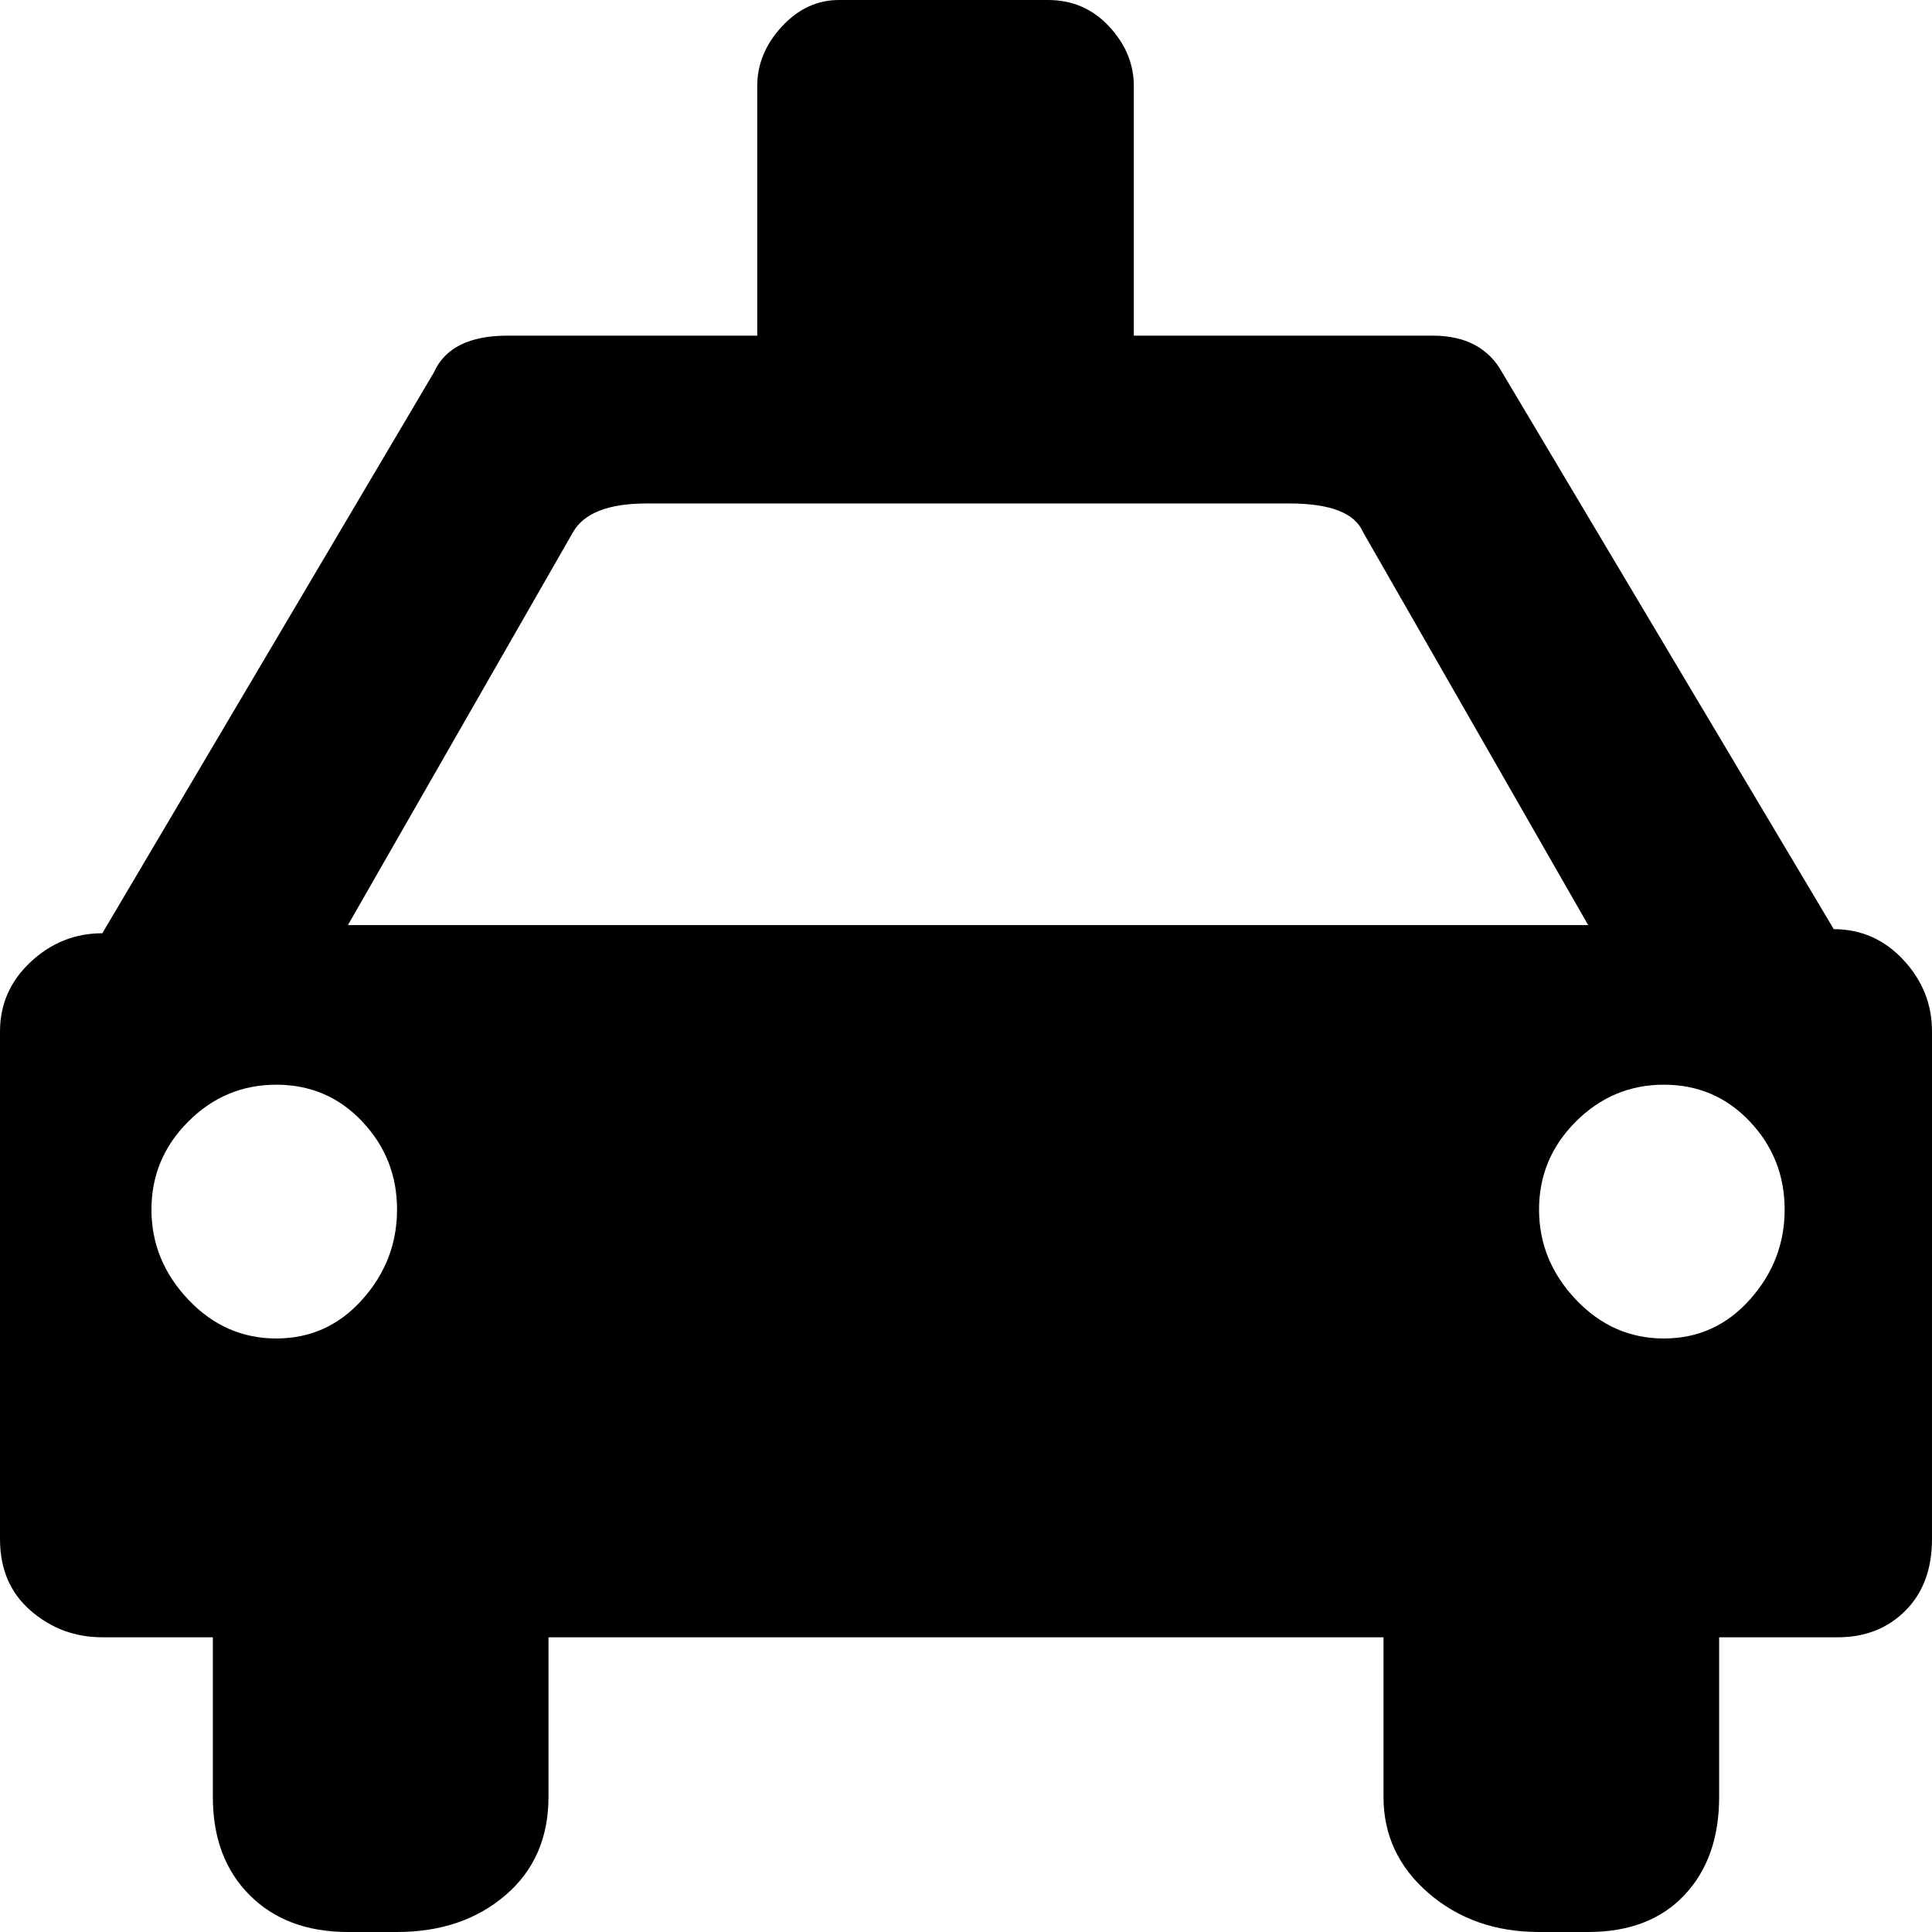
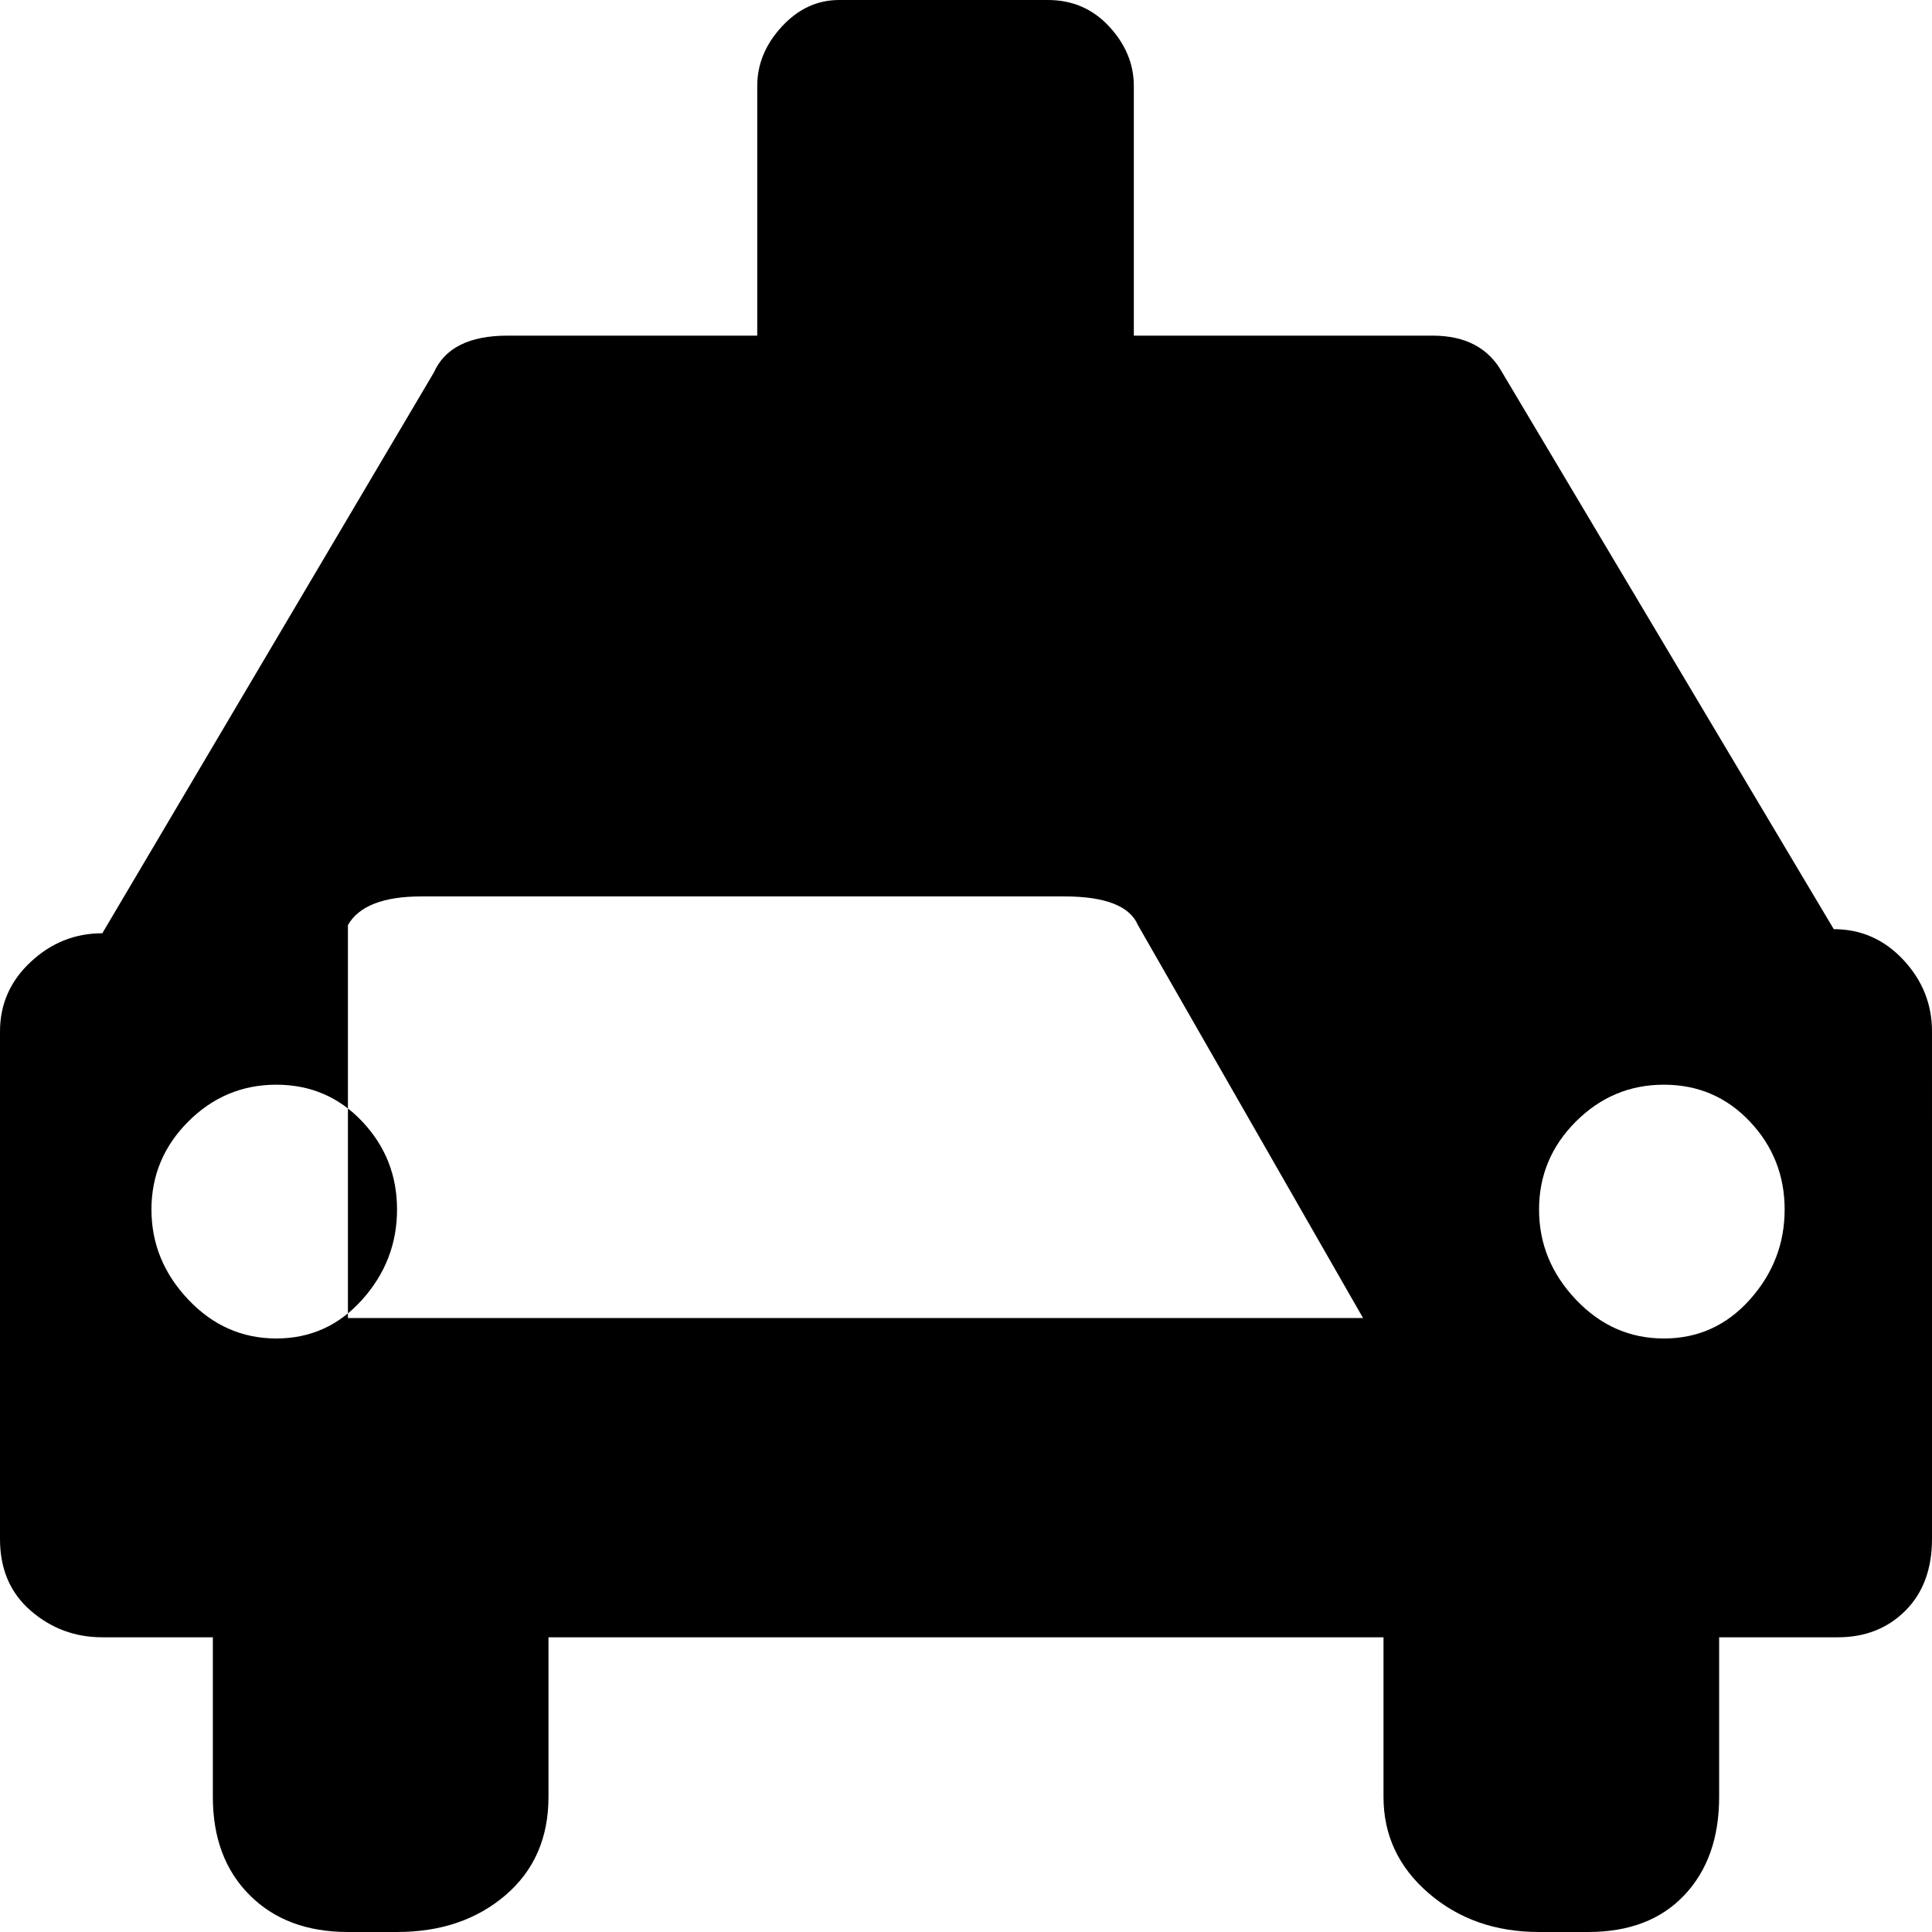
<svg xmlns="http://www.w3.org/2000/svg" version="1.1" id="Capa_1" x="0px" y="0px" width="472px" height="472px" viewBox="0 0 472 472" enable-background="new 0 0 472 472" xml:space="preserve">
-   <path d="M465,234.5c-4.67-5-10.337-7.5-17-7.5L367,91c-3.333-6-9-9-17-9h-73V21c0-5.337-2-10.17-6-14.5c-4-4.333-9-6.5-15-6.5h-51  c-5.333,0-10,2.167-14,6.5s-6,9.167-6,14.5v61h-61c-9.333,0-15.333,3-18,9L25,228c-6.667,0-12.5,2.333-17.5,7S0,245.333,0,252v124  c0,7.333,2.5,13.167,7.5,17.5S18.333,400,25,400h27v39c0,10,3,18,9,24s14,9,24,9h12c10.667,0,19.5-3,26.5-9s10.5-14,10.5-24v-39h204  v39c0,9.333,3.667,17.167,11,23.5s16.333,9.5,27,9.5h12c10,0,17.833-3,23.5-9s8.5-14,8.5-24v-39h29c6.667,0,12.167-2.167,16.5-6.5  c4.333-4.334,6.5-10.167,6.5-17.5V252C472,245.333,469.667,239.5,465,234.5z M88.5,317.5c-5.667,6.333-12.667,9.5-21,9.5  S52,323.833,46,317.5s-9-13.667-9-22s3-15.5,9-21.5s13.167-9,21.5-9s15.333,3,21,9s8.5,13.167,8.5,21.5  C97,303.834,94.167,311.167,88.5,317.5z M85,226l55-96c2.667-4.667,8.667-7,18-7h157c10,0,16,2.333,18,7l55,96H85z M427.5,317.5  c-5.667,6.333-12.667,9.5-21,9.5s-15.5-3.167-21.5-9.5s-9-13.667-9-22s3-15.5,9-21.5s13.167-9,21.5-9s15.333,3,21,9  s8.5,13.167,8.5,21.5C436,303.834,433.167,311.167,427.5,317.5z" />
+   <path d="M465,234.5c-4.67-5-10.337-7.5-17-7.5L367,91c-3.333-6-9-9-17-9h-73V21c0-5.337-2-10.17-6-14.5c-4-4.333-9-6.5-15-6.5h-51  c-5.333,0-10,2.167-14,6.5s-6,9.167-6,14.5v61h-61c-9.333,0-15.333,3-18,9L25,228c-6.667,0-12.5,2.333-17.5,7S0,245.333,0,252v124  c0,7.333,2.5,13.167,7.5,17.5S18.333,400,25,400h27v39c0,10,3,18,9,24s14,9,24,9h12c10.667,0,19.5-3,26.5-9s10.5-14,10.5-24v-39h204  v39c0,9.333,3.667,17.167,11,23.5s16.333,9.5,27,9.5h12c10,0,17.833-3,23.5-9s8.5-14,8.5-24v-39h29c6.667,0,12.167-2.167,16.5-6.5  c4.333-4.334,6.5-10.167,6.5-17.5V252C472,245.333,469.667,239.5,465,234.5z M88.5,317.5c-5.667,6.333-12.667,9.5-21,9.5  S52,323.833,46,317.5s-9-13.667-9-22s3-15.5,9-21.5s13.167-9,21.5-9s15.333,3,21,9s8.5,13.167,8.5,21.5  C97,303.834,94.167,311.167,88.5,317.5z M85,226c2.667-4.667,8.667-7,18-7h157c10,0,16,2.333,18,7l55,96H85z M427.5,317.5  c-5.667,6.333-12.667,9.5-21,9.5s-15.5-3.167-21.5-9.5s-9-13.667-9-22s3-15.5,9-21.5s13.167-9,21.5-9s15.333,3,21,9  s8.5,13.167,8.5,21.5C436,303.834,433.167,311.167,427.5,317.5z" />
</svg>